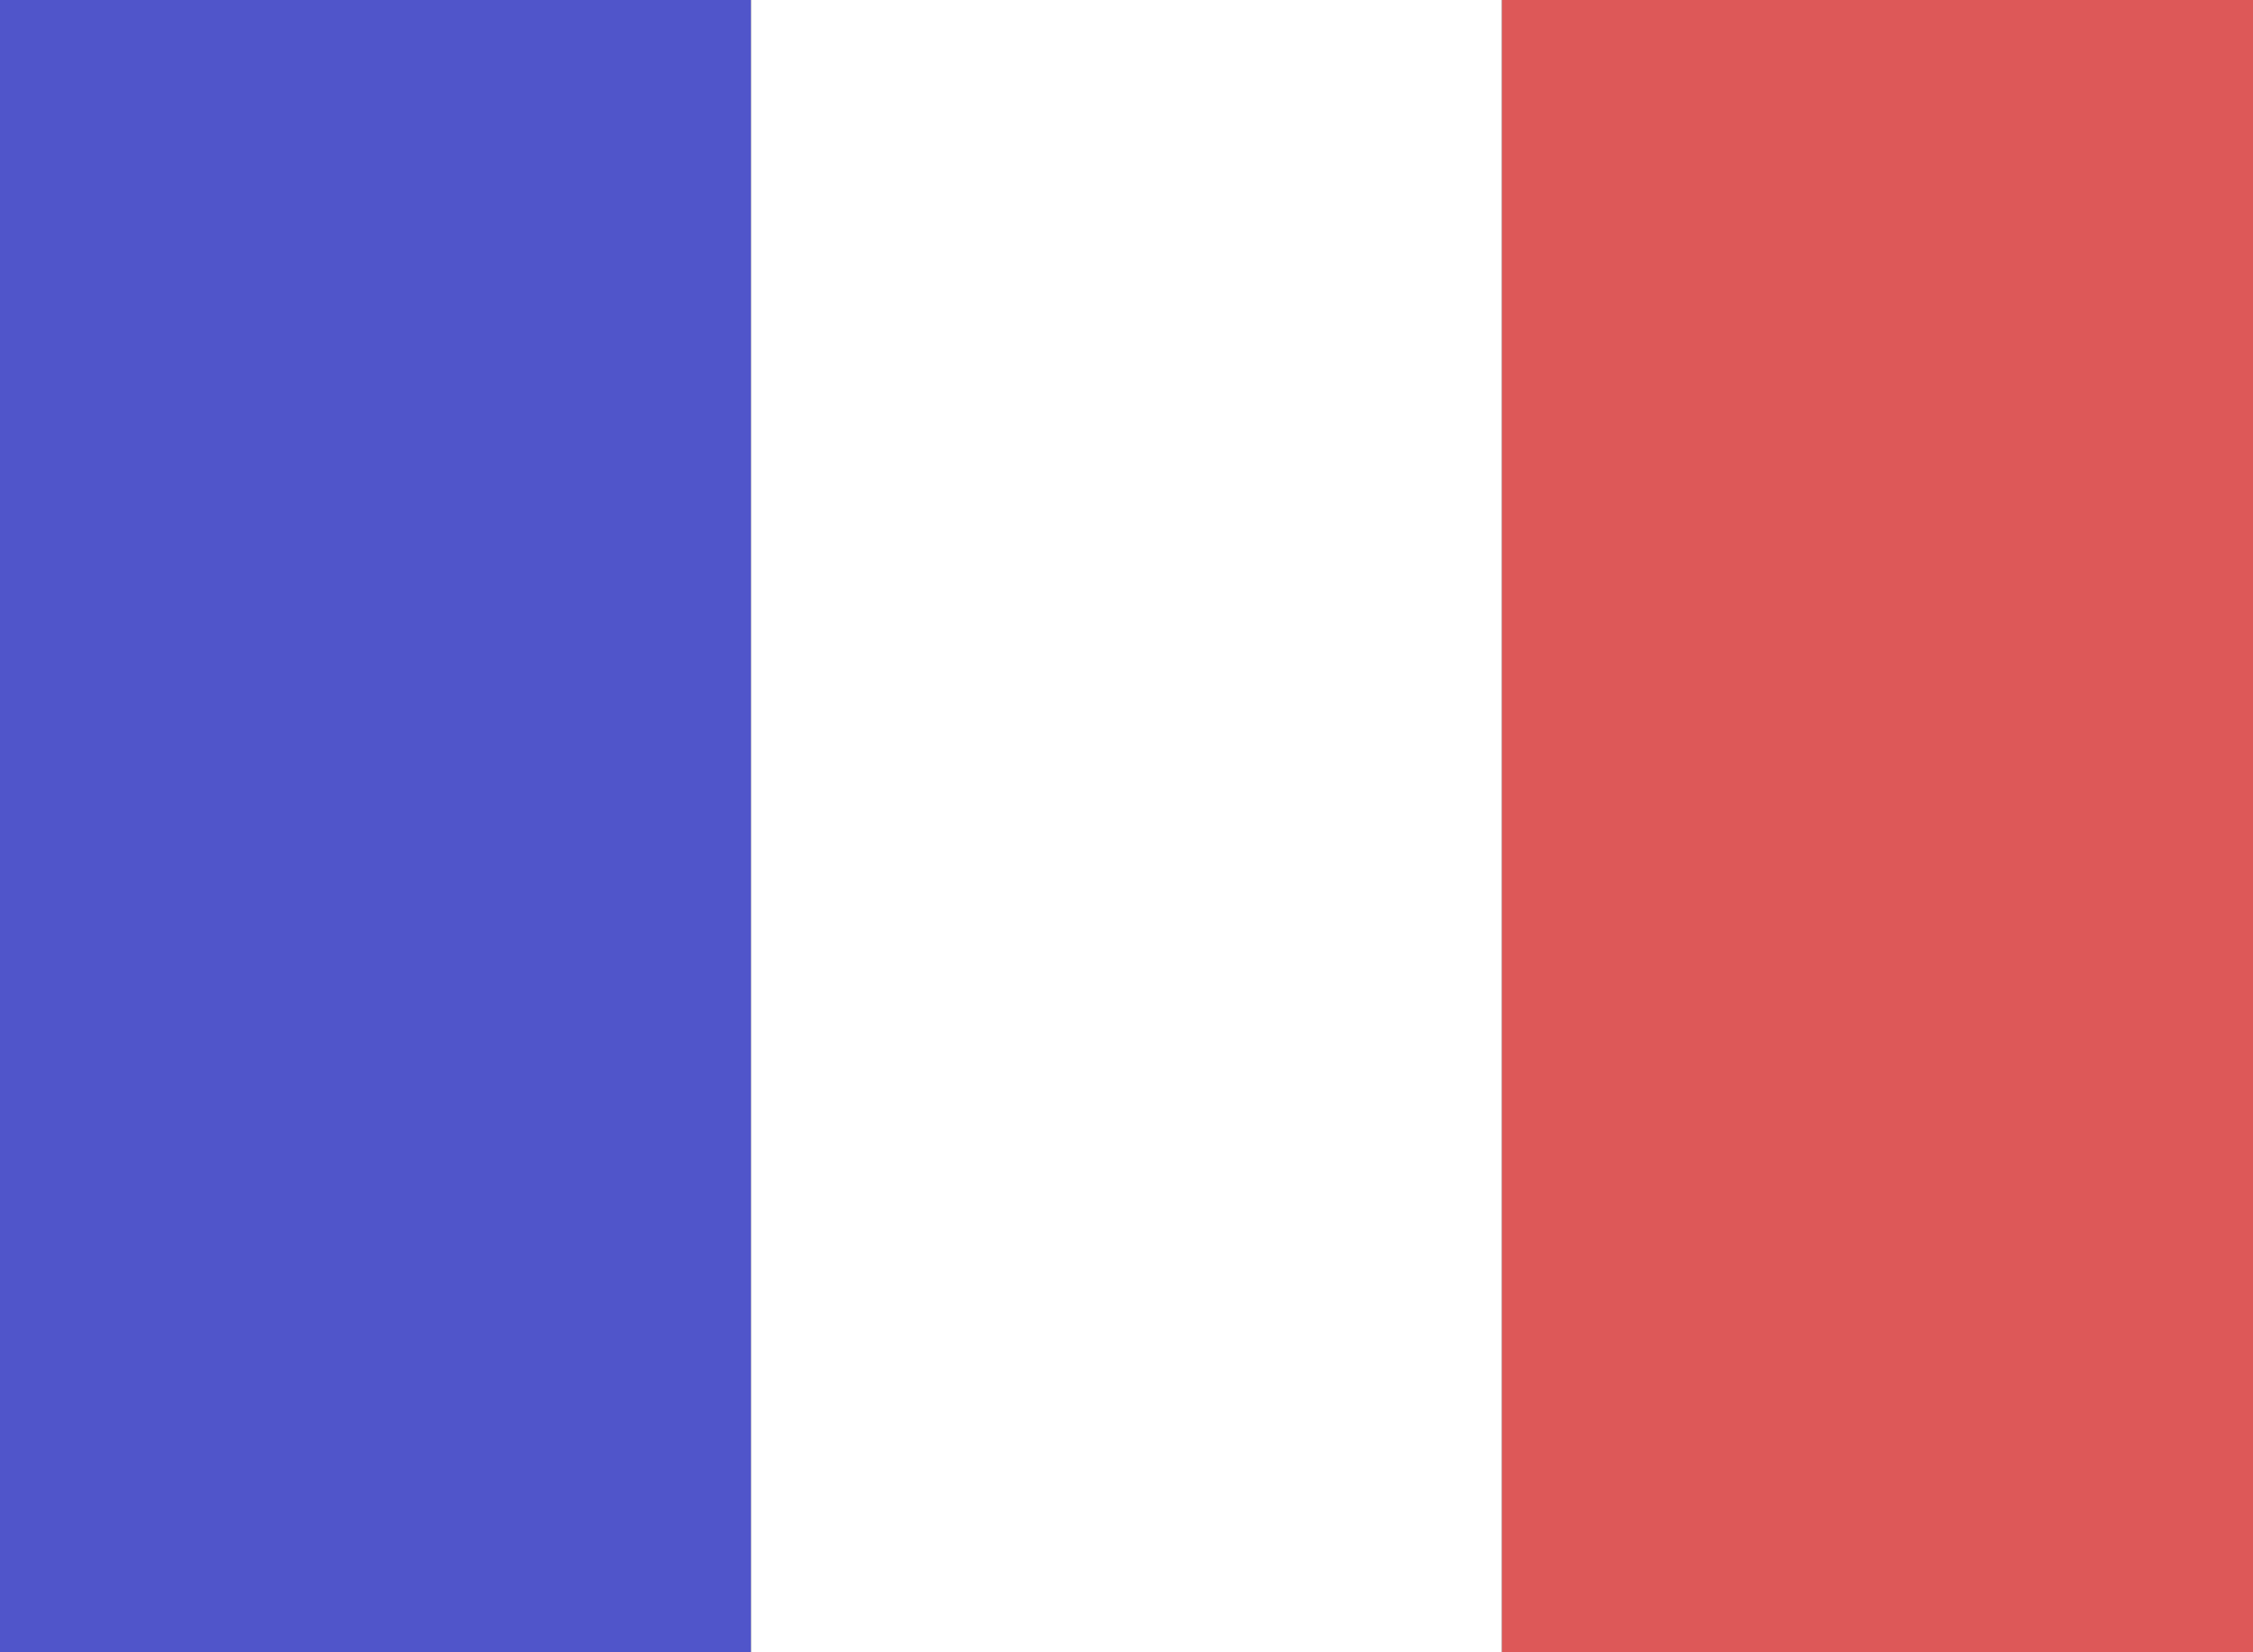
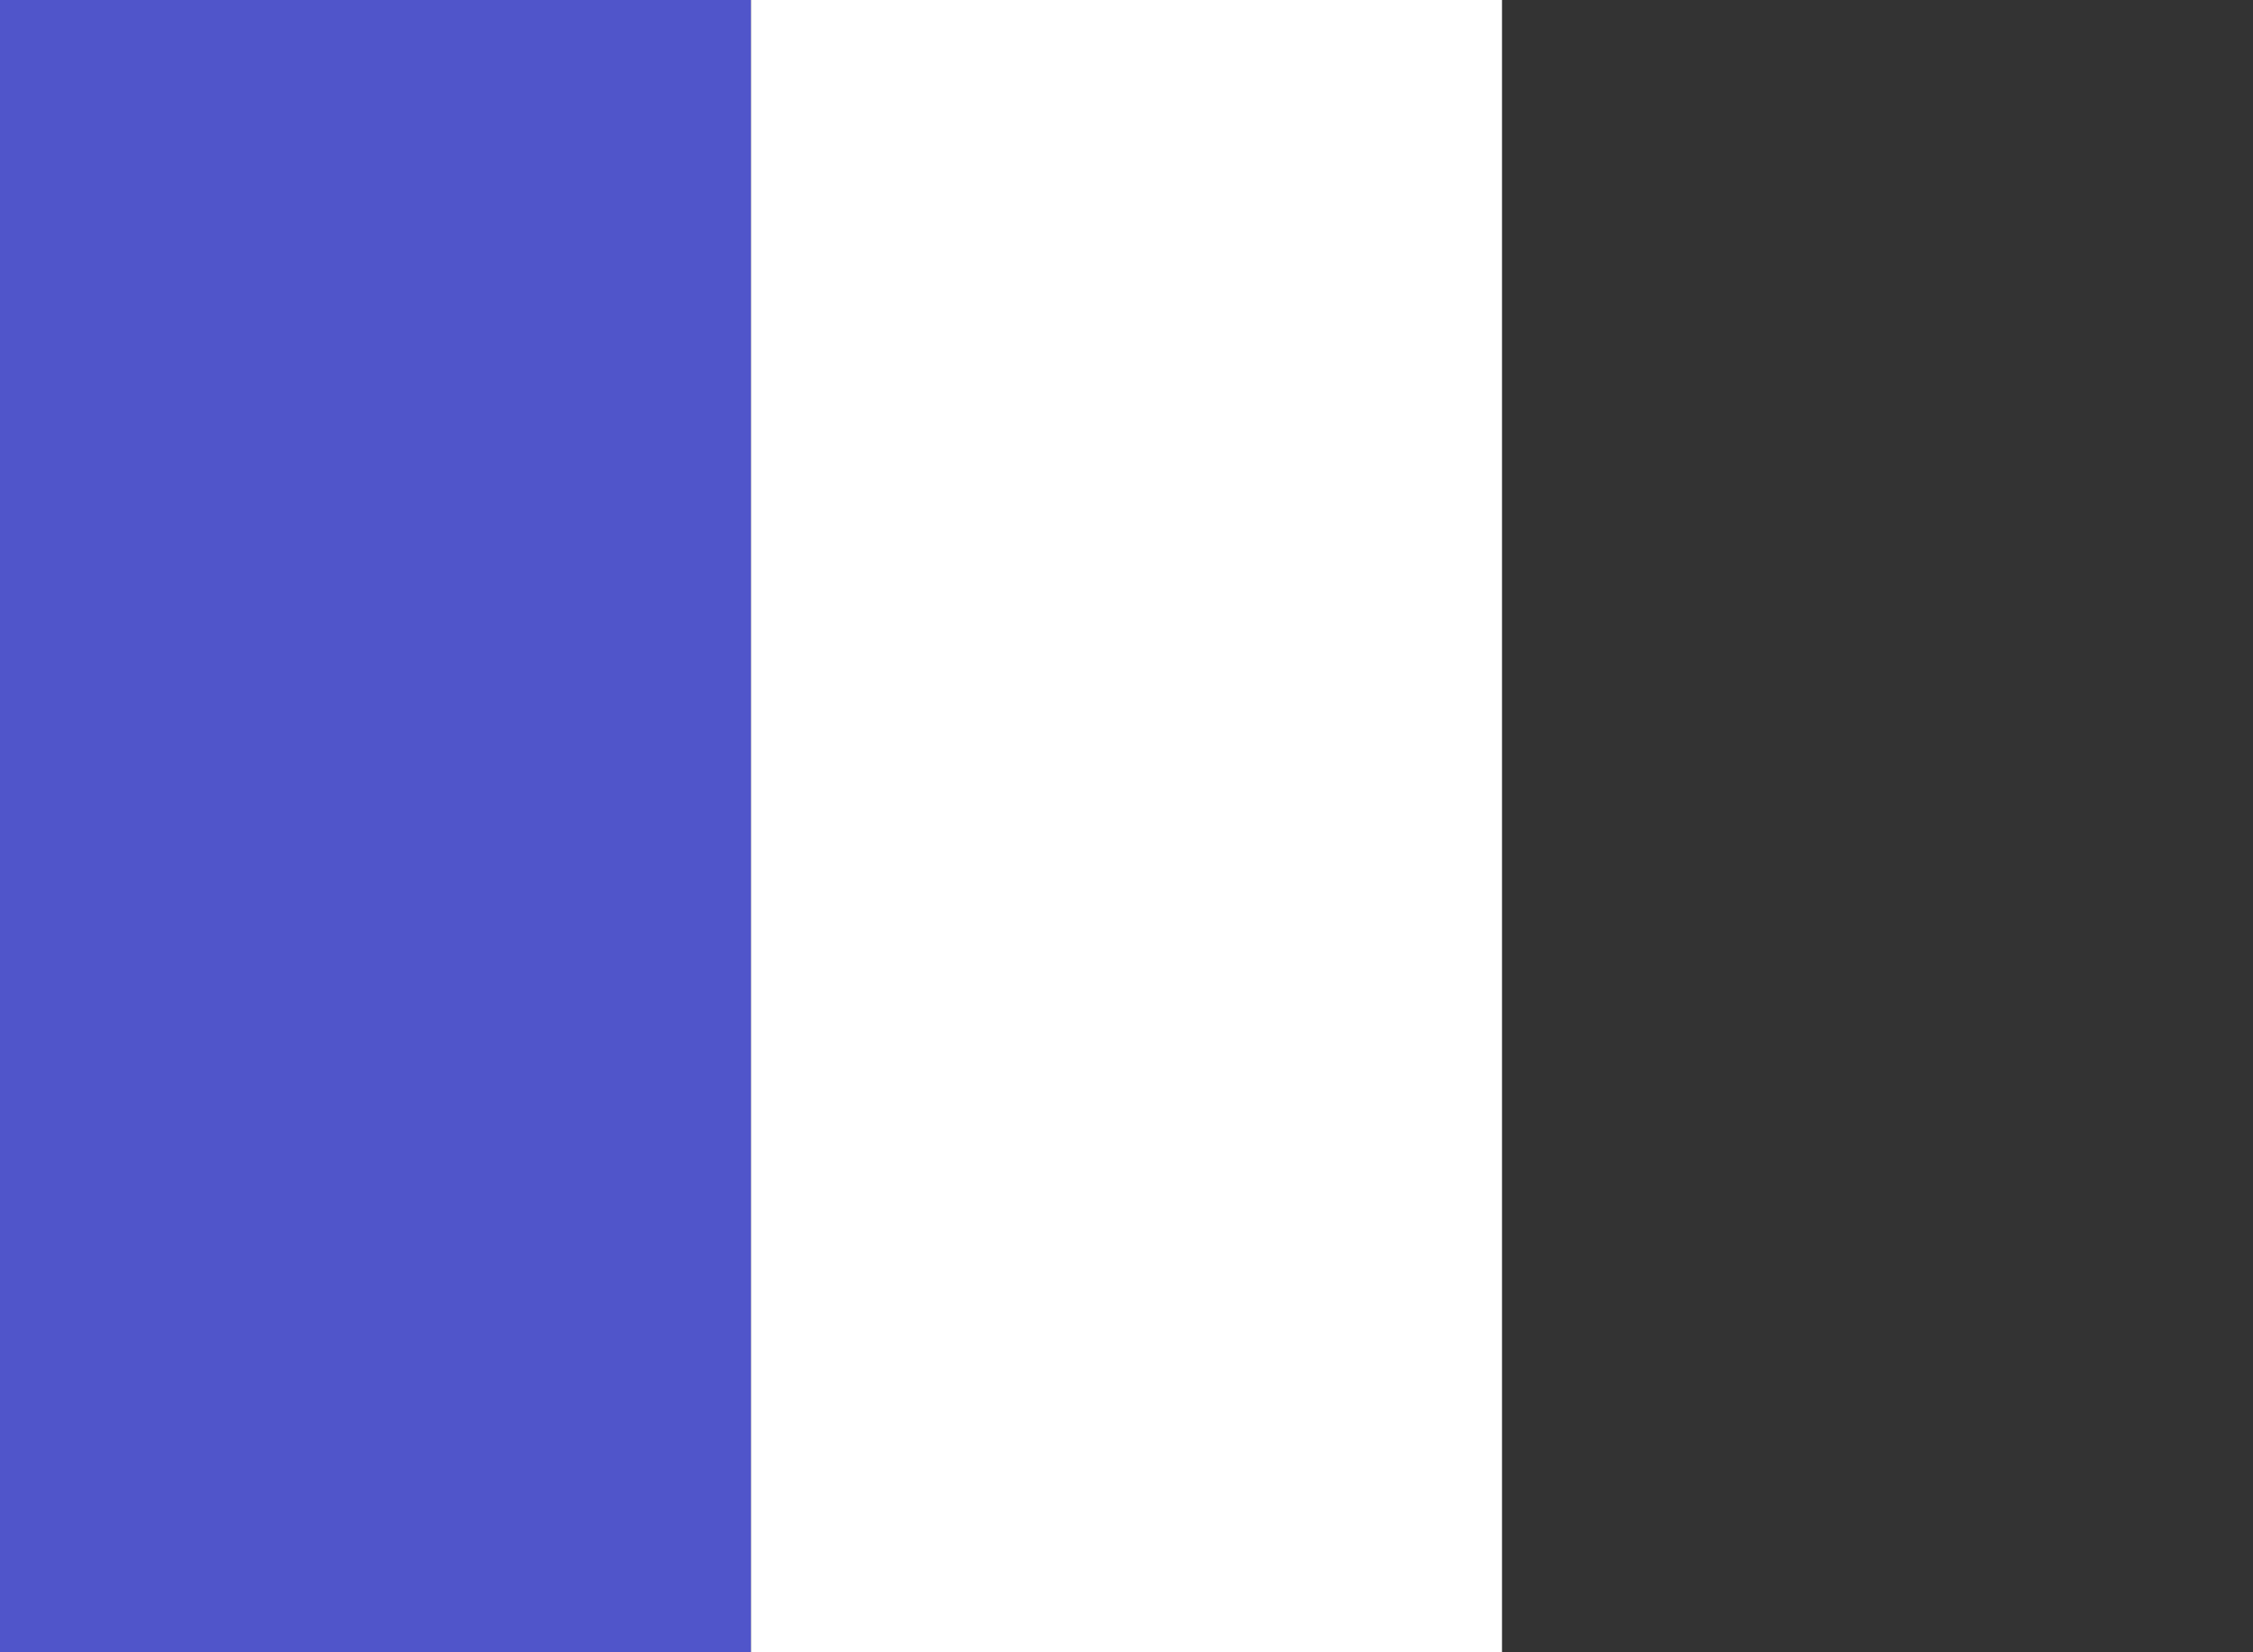
<svg xmlns="http://www.w3.org/2000/svg" width="15" height="11" fill="none">
  <rect width="100%" height="100%" fill="#333333" stroke="none" />
  <path fill="#5055CA" d="M0 0h5v11H0z" />
  <path fill="#fff" d="M5 0h5v11H5z" />
-   <path fill="#DD5858" d="M10 0h5v11h-5z" />
</svg>